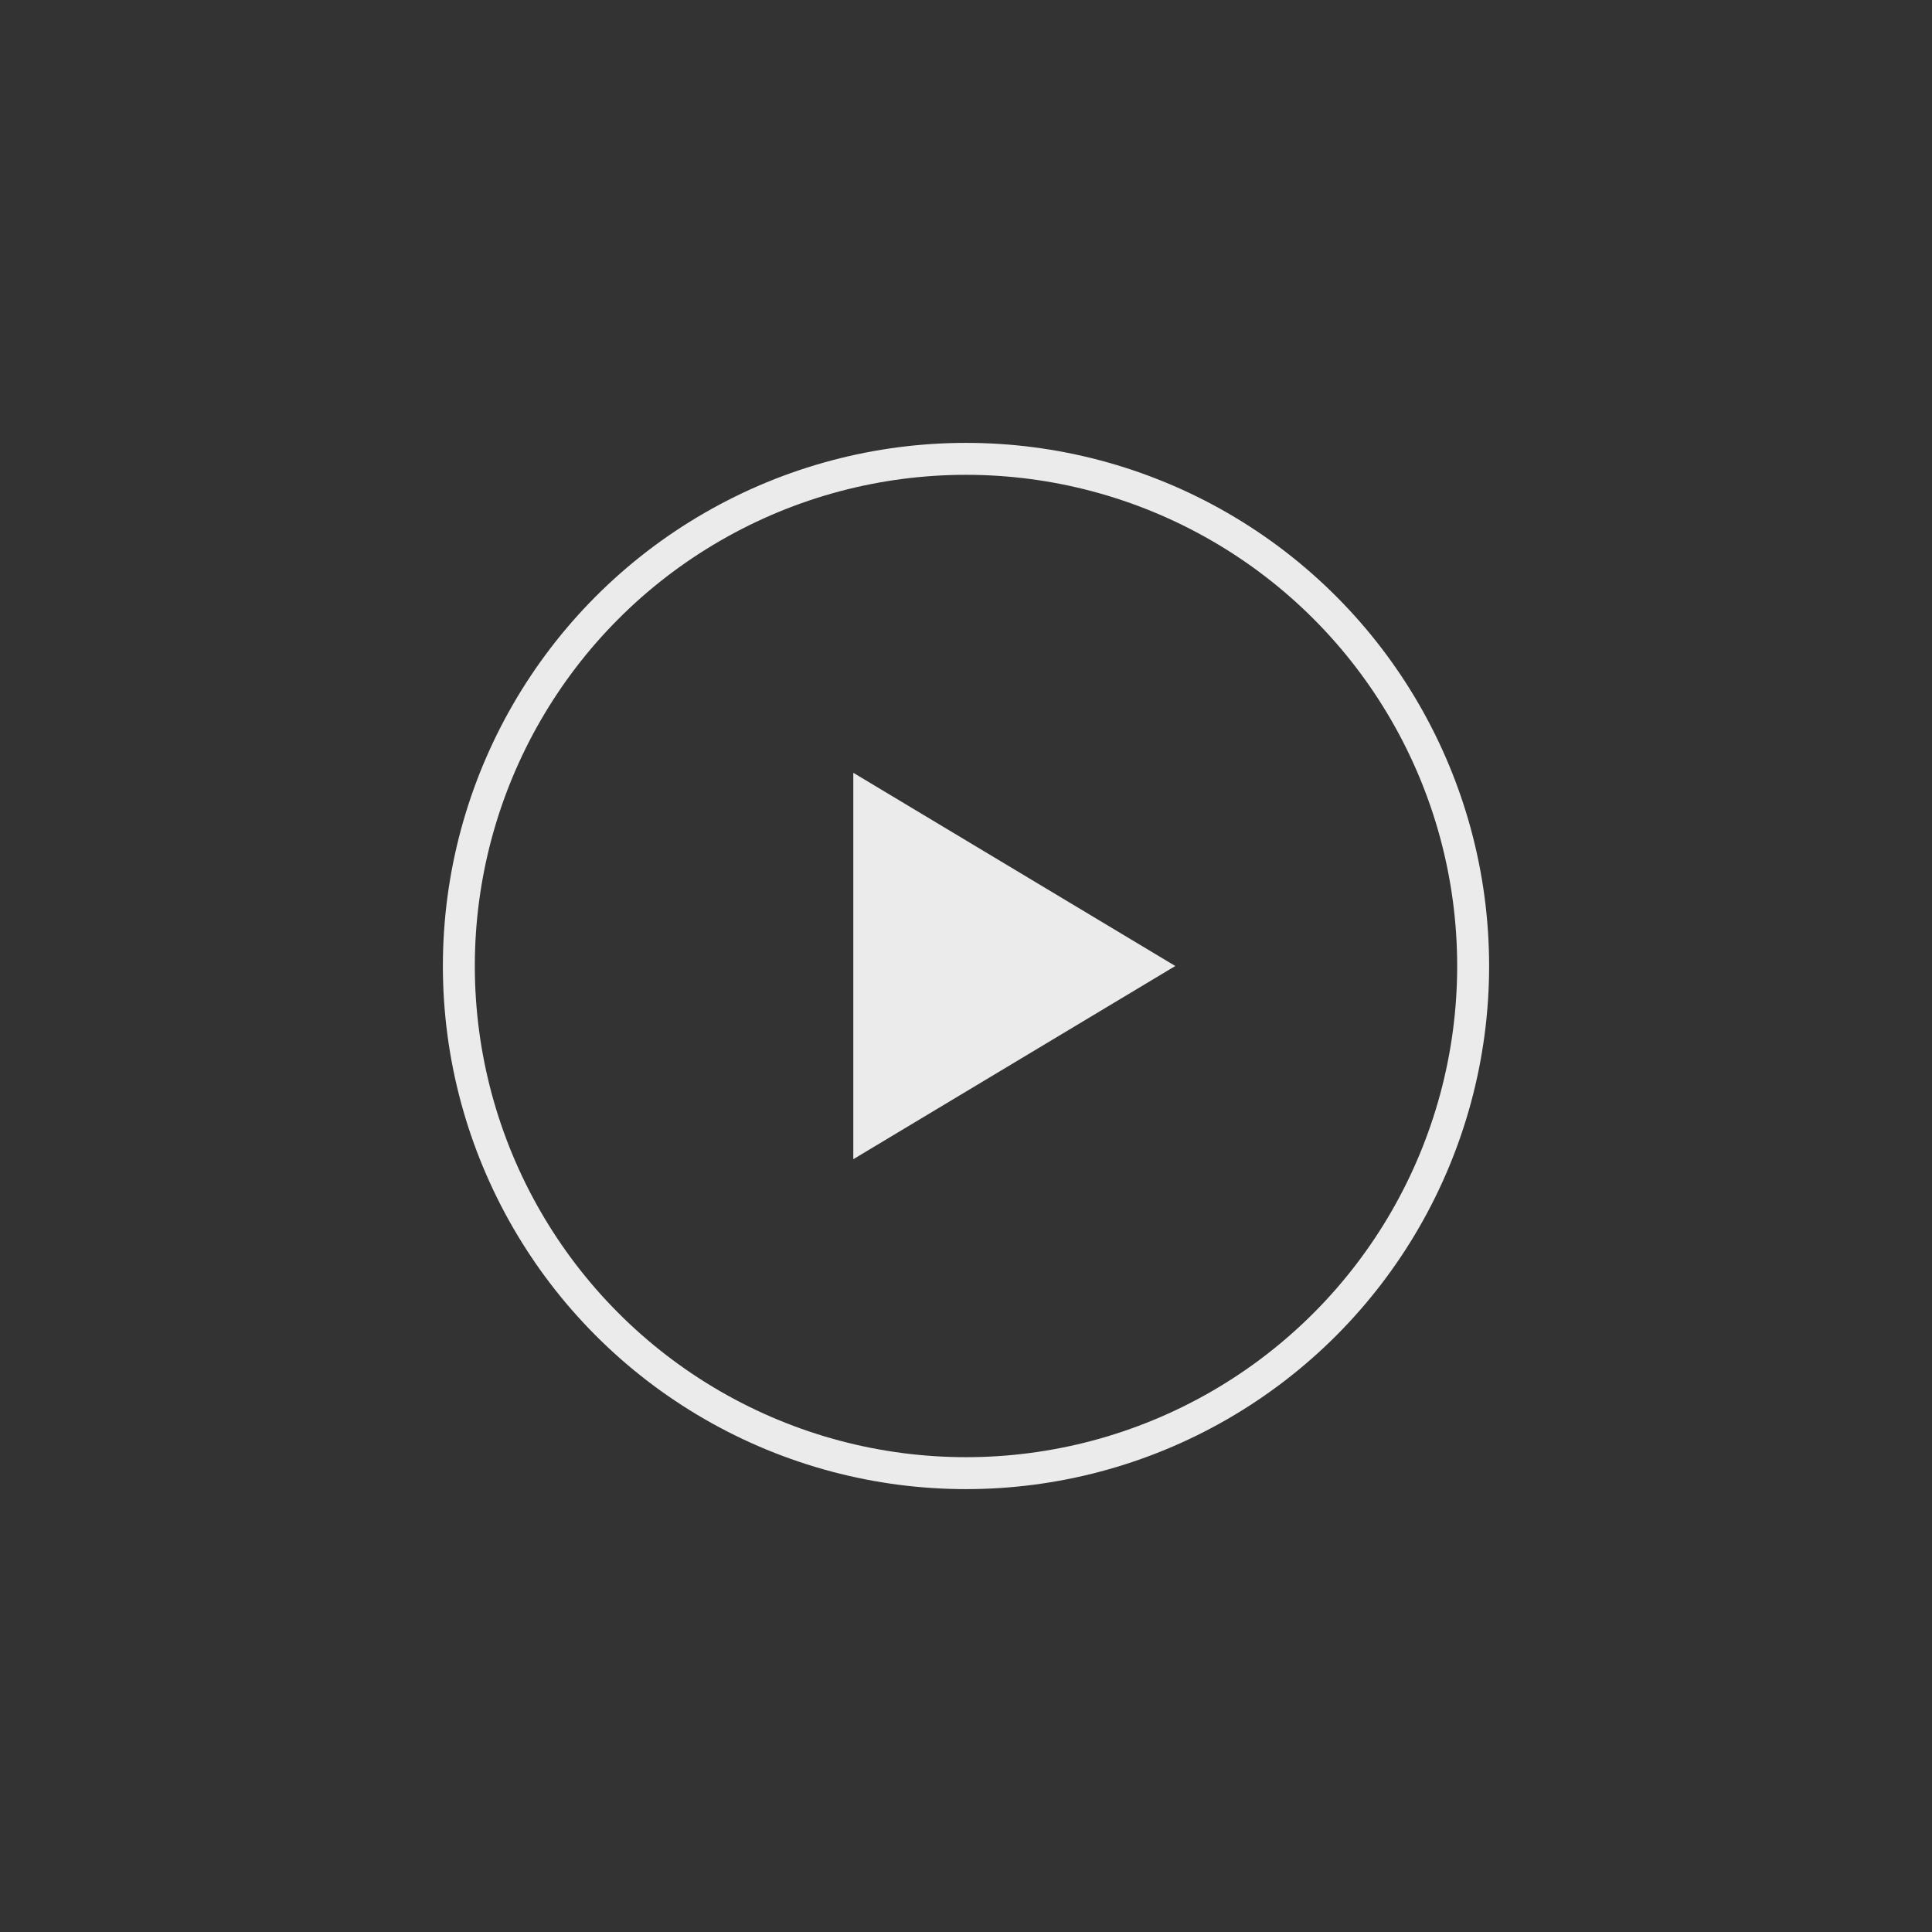
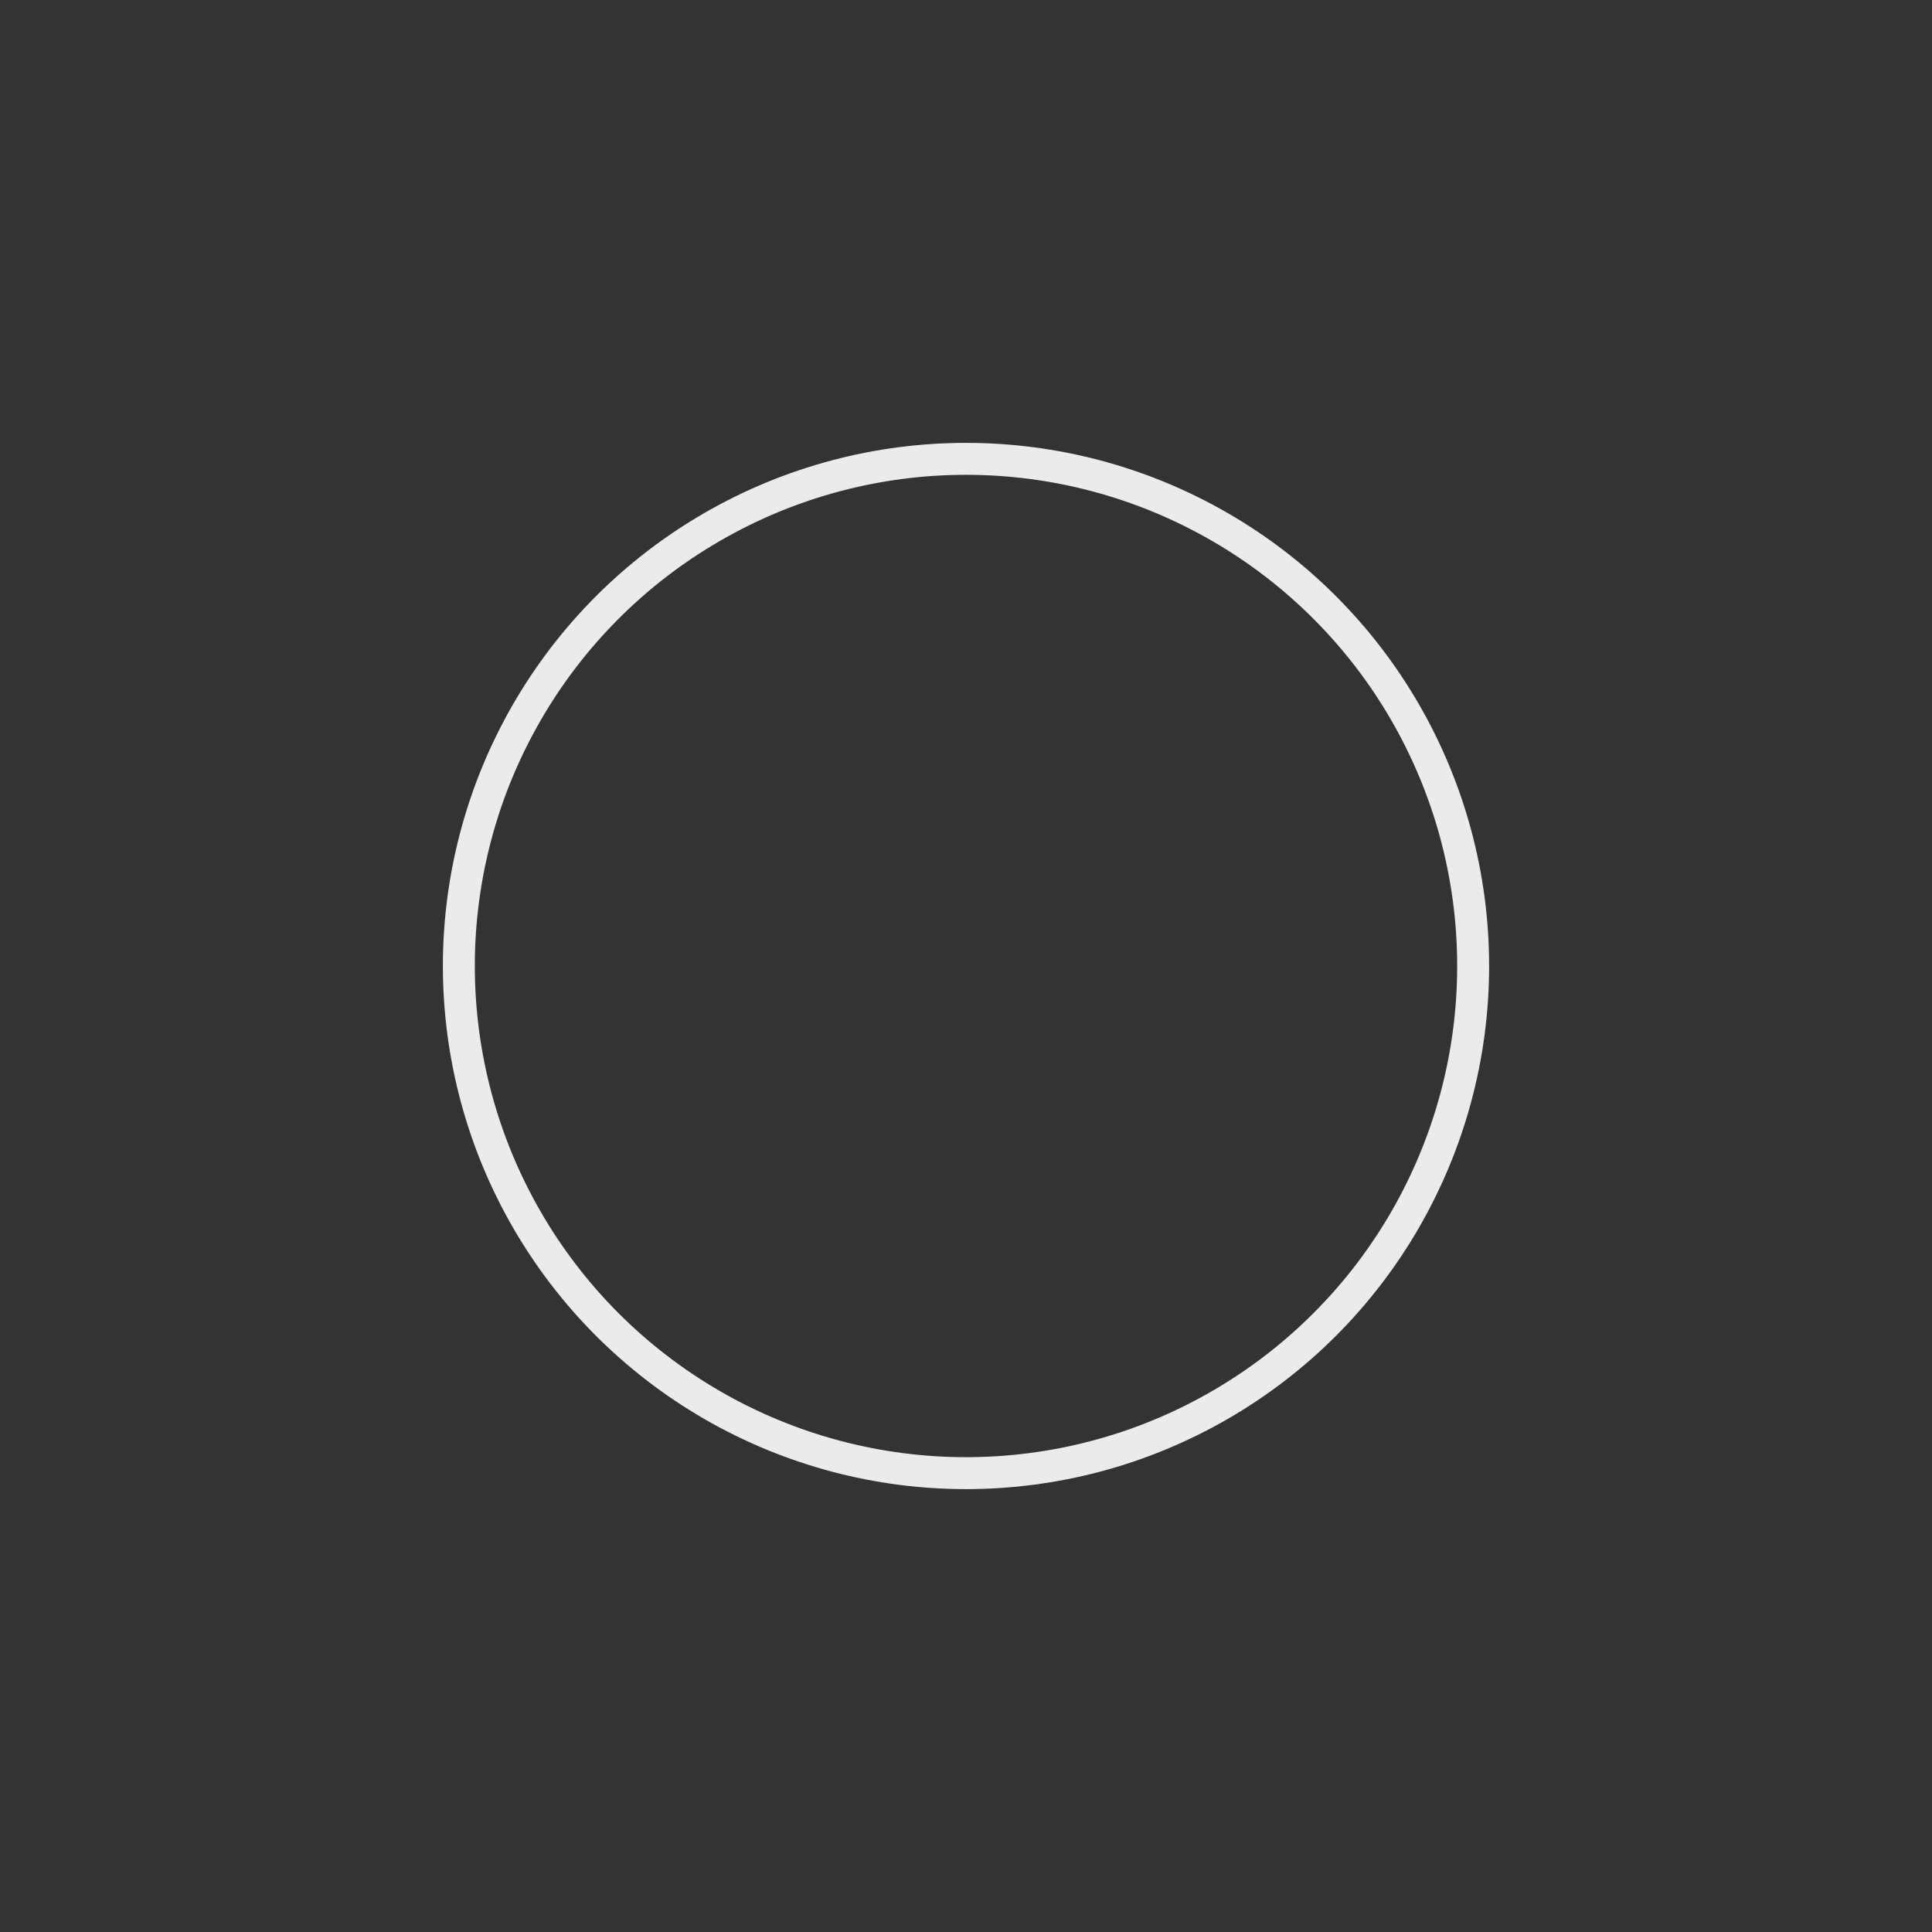
<svg xmlns="http://www.w3.org/2000/svg" version="1.1" id="图层_1" x="0px" y="0px" viewBox="0 0 120 120" style="enable-background:new 0 0 120 120;" xml:space="preserve">
  <rect x="0" y="0" width="120" height="120" fill="#333333" stroke="none" />
  <style type="text/css">
	.st0{opacity:0.9;}
	.st1{clip-path:url(#SVGID_2_);}
	.st2{opacity:0.9;fill:none;}
	.st3{fill:none;stroke:#ffffff;stroke-miterlimit:10;stroke-opacity:0;}
	.st4{fill:none;stroke:#319CFC;stroke-width:2;stroke-linecap:round;stroke-miterlimit:10;}
	.st5{fill:#ffffff;}
	.st6{fill:none;stroke:#ffffff;stroke-width:1.984;stroke-miterlimit:10;}
	.st7{fill:none;stroke:#ffffff;stroke-width:1.984;stroke-linecap:round;stroke-linejoin:round;stroke-miterlimit:10;}
	.st8{fill:none;stroke:#ffffff;stroke-width:1.984;stroke-miterlimit:10;}
	.st9{fill:none;stroke:#ffffff;stroke-width:1.984;stroke-linecap:round;stroke-linejoin:round;stroke-miterlimit:10;}
	.st10{fill:none;stroke:#ffffff;stroke-width:1.251;stroke-miterlimit:10;}
	.st11{fill:none;stroke:#ffffff;stroke-width:1.03;stroke-linecap:round;stroke-linejoin:round;stroke-miterlimit:10;}
	.st12{opacity:0.9;fill:none;stroke:#ffffff;stroke-width:1.984;stroke-miterlimit:10;}
	.st13{opacity:0.9;fill:none;stroke:#ffffff;stroke-width:1.966;stroke-miterlimit:10;}
	.st14{fill:none;stroke:#ffffff;stroke-width:2.381;stroke-miterlimit:10;}
</style>
  <g class="st0">
-     <polygon points="53,48 53,72 73,60 " style="fill:#ffffff;" />
    <circle class="st8" cx="60" cy="60" r="31.5" />
  </g>
</svg>